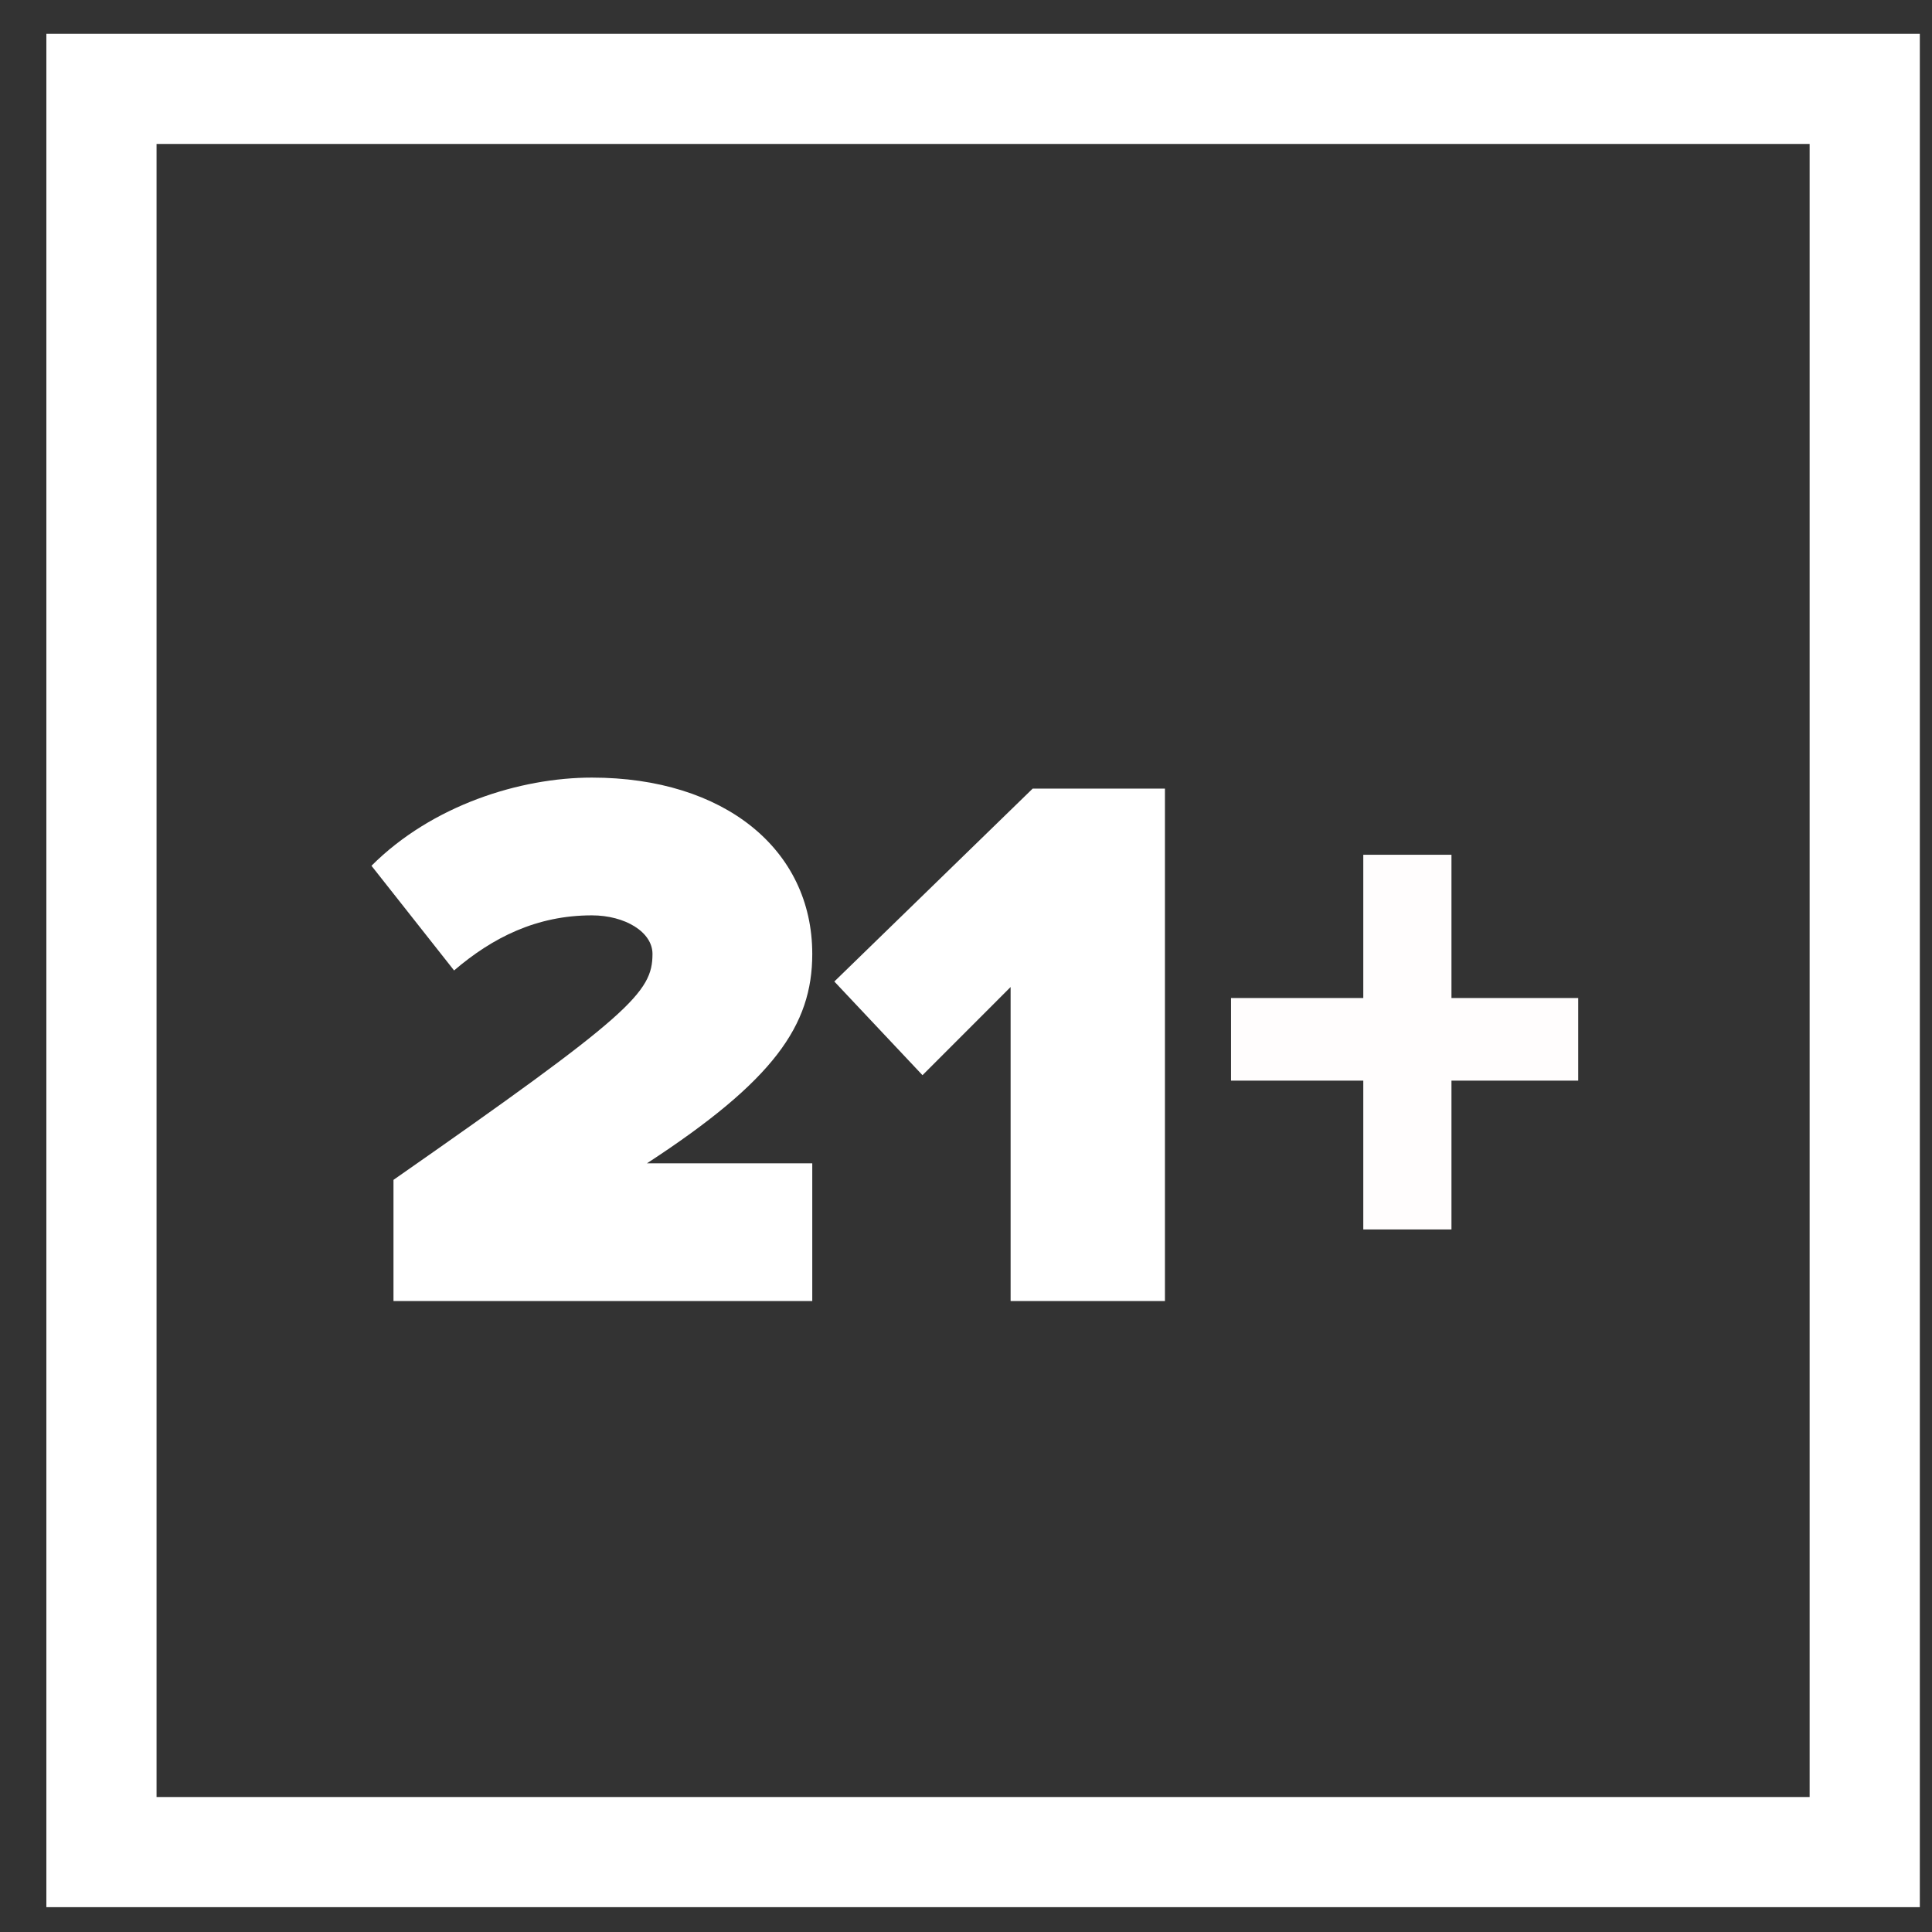
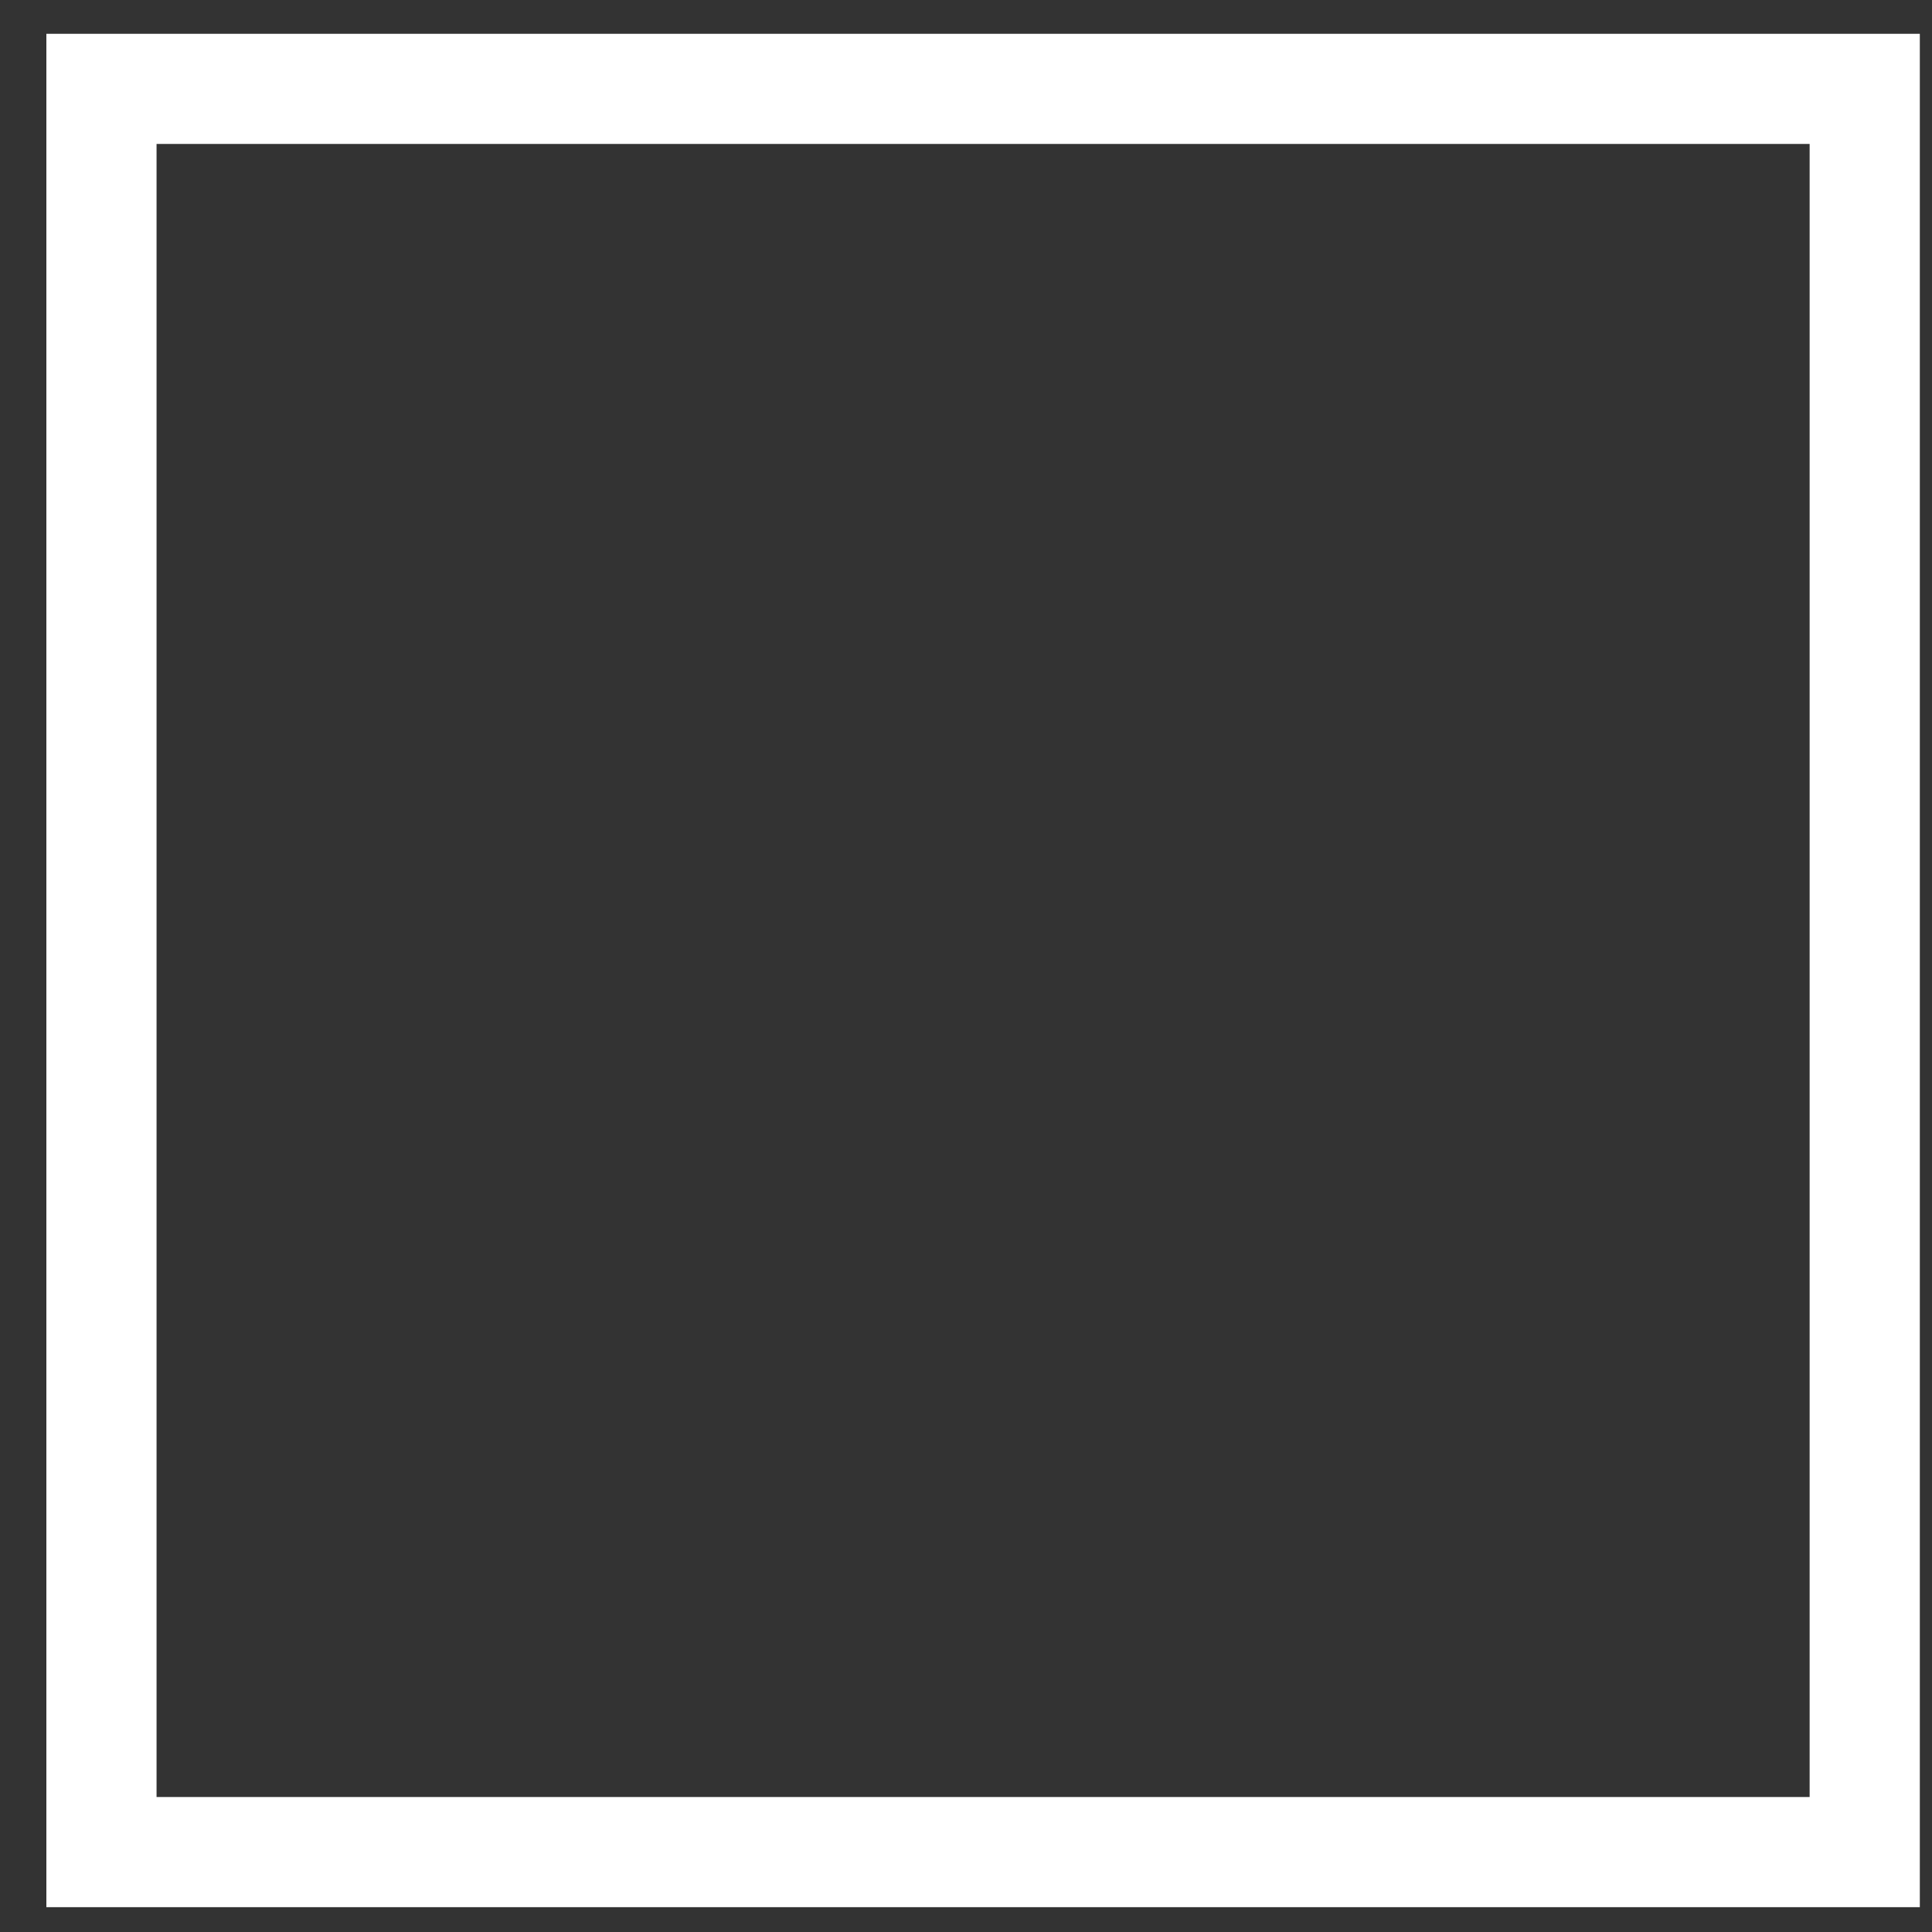
<svg xmlns="http://www.w3.org/2000/svg" width="33" height="33" viewBox="0 0 33 33" fill="none">
  <rect x="0" y="0" width="33" height="33" fill="#333333" stroke="none" />
  <g clip-path="url(#clip0_1201_2701)">
-     <path d="M13.968 22.223H6.721V20.153C10.768 17.329 11.145 16.953 11.145 16.294C11.145 15.918 10.674 15.635 10.109 15.635C9.168 15.635 8.415 16.012 7.756 16.576L6.345 14.788C7.38 13.753 8.886 13.282 10.109 13.282C12.368 13.282 13.874 14.506 13.874 16.294C13.874 17.517 13.215 18.459 11.051 19.87H13.874V22.223H13.968ZM19.898 22.223H17.262V16.859L15.757 18.365L14.251 16.765L17.639 13.47H19.898V22.223Z" fill="white" />
-     <path d="M26.957 18.458H24.792V21H23.286V18.458H21.027V17.047H23.286V14.6H24.792V17.047H26.957V18.458Z" fill="#FFFDFD" />
    <path d="M31.851 1.518H1.733V31.635H31.851V1.518Z" stroke="white" stroke-width="1.882" />
  </g>
  <defs>
    <clipPath id="clip0_1201_2701">
      <rect width="32" height="32" fill="white" transform="translate(0.792 0.576)" />
    </clipPath>
  </defs>
</svg>